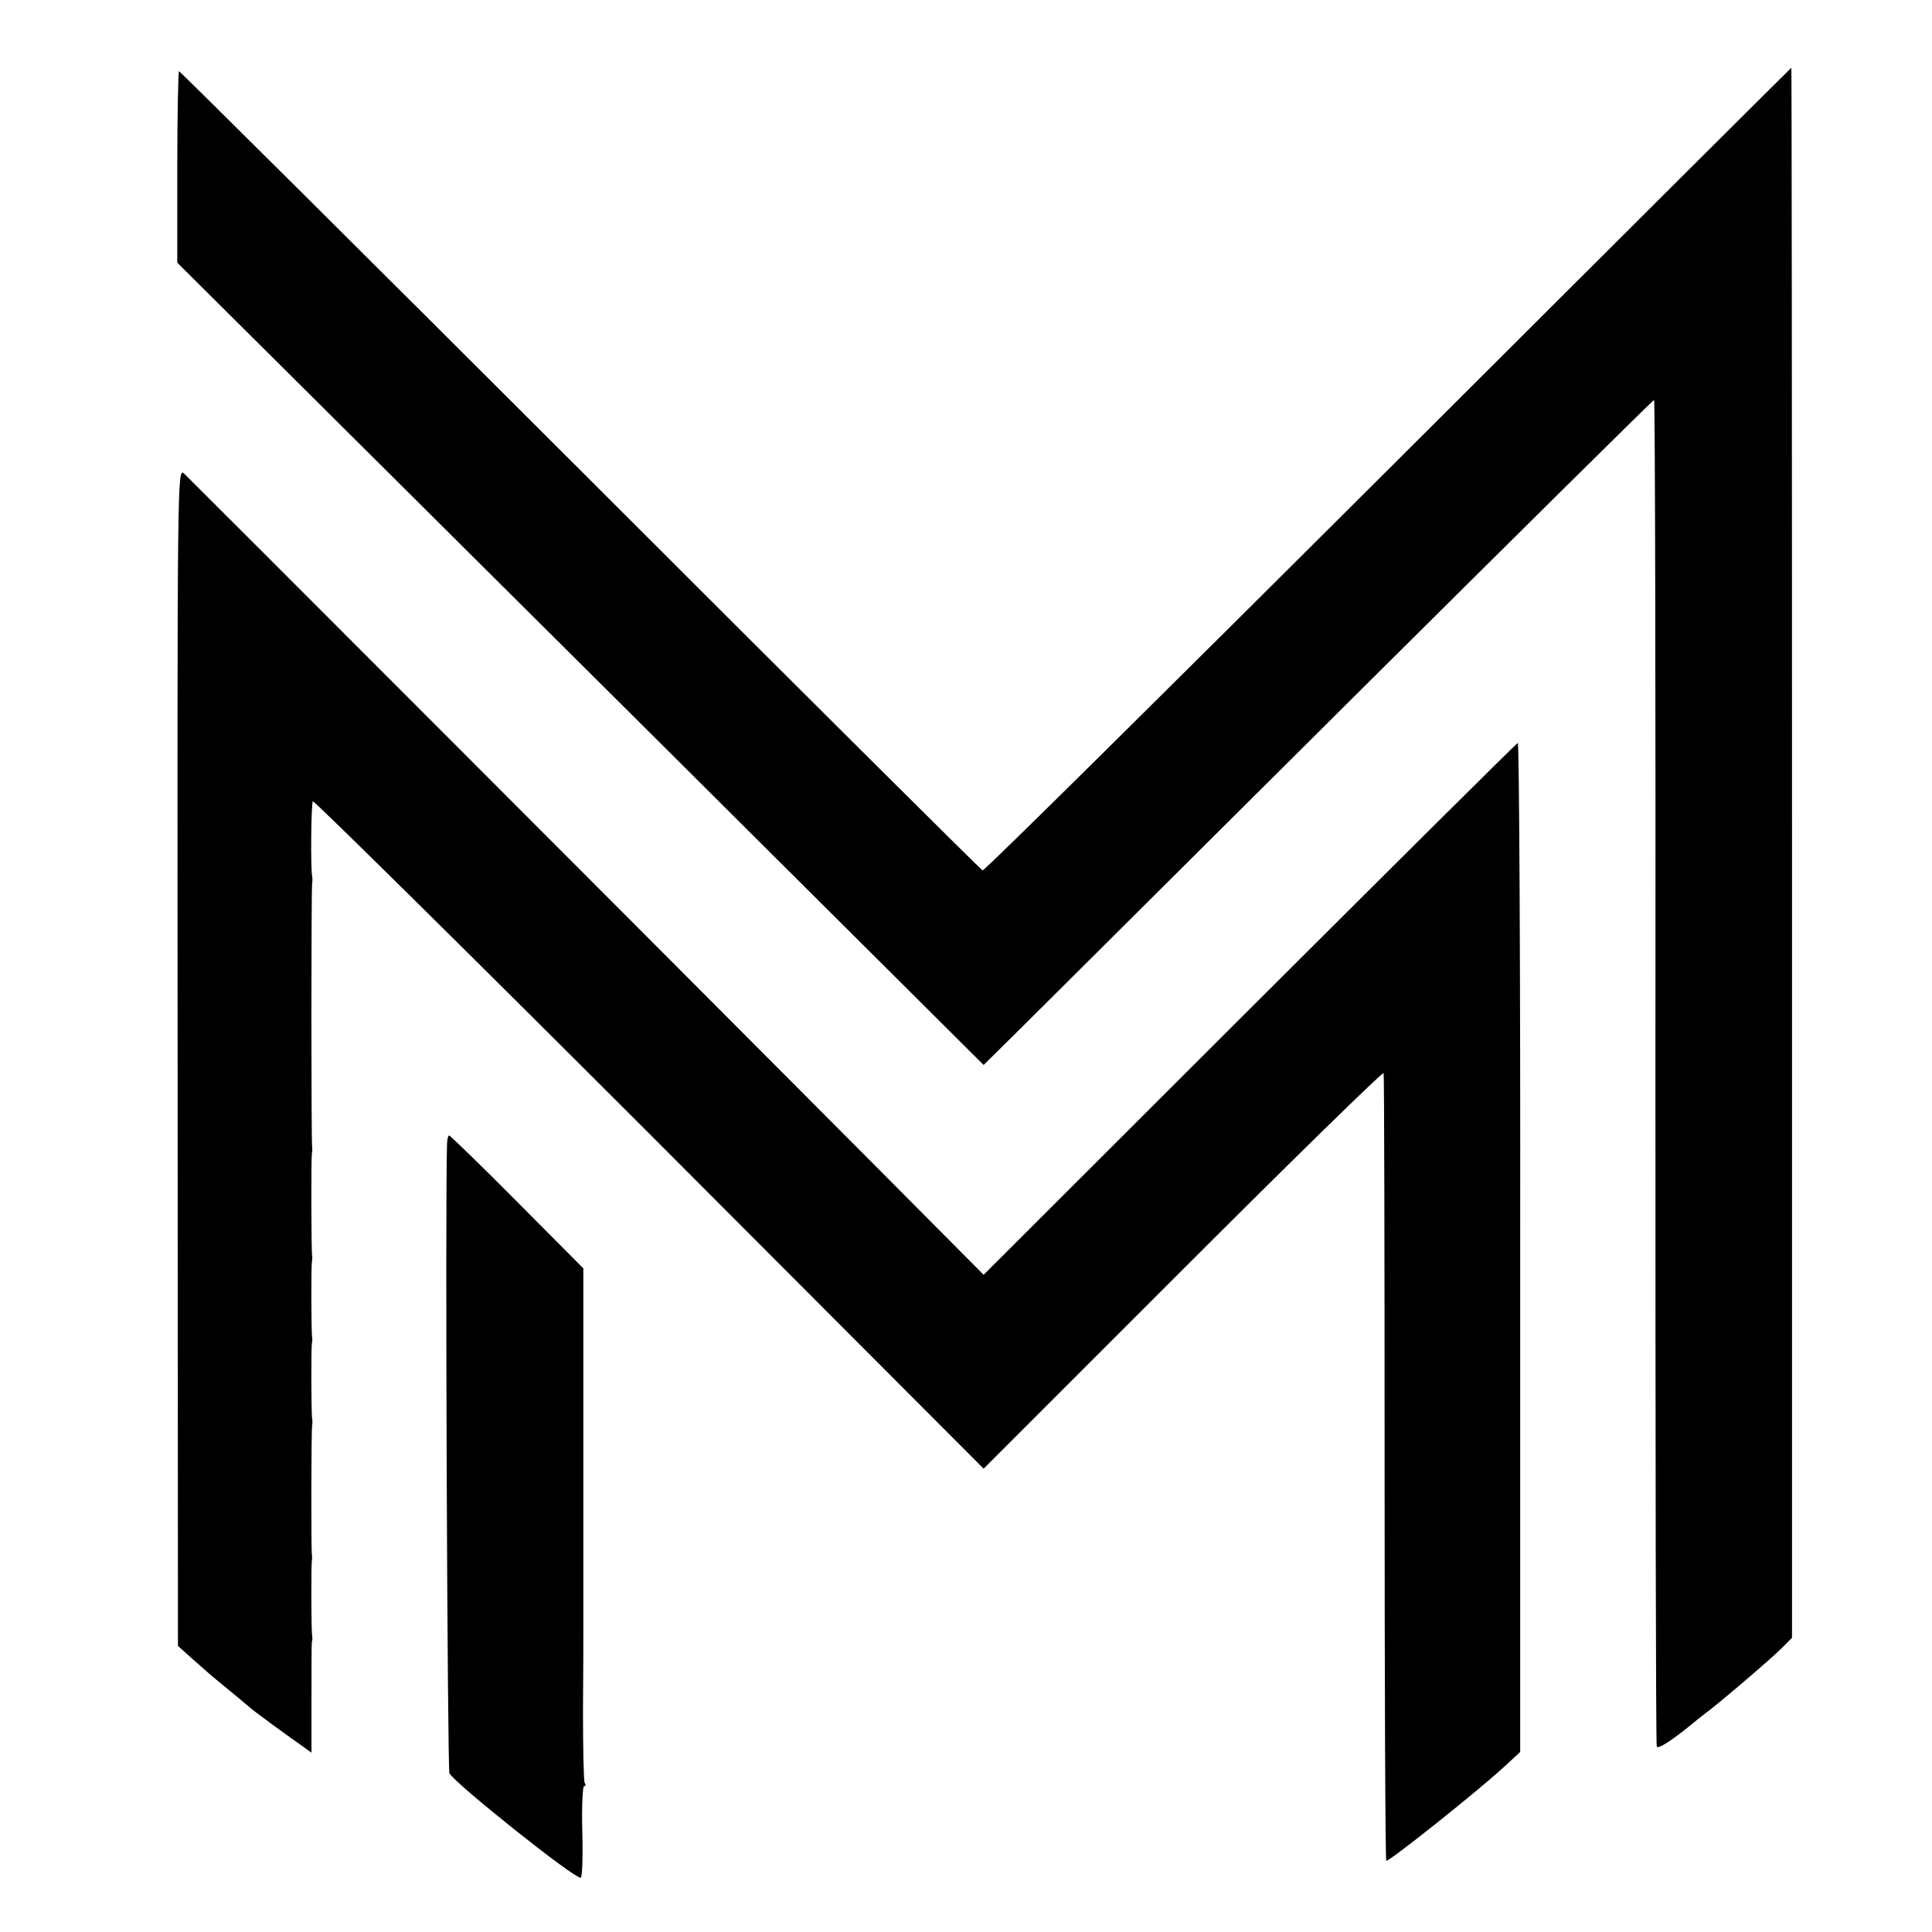
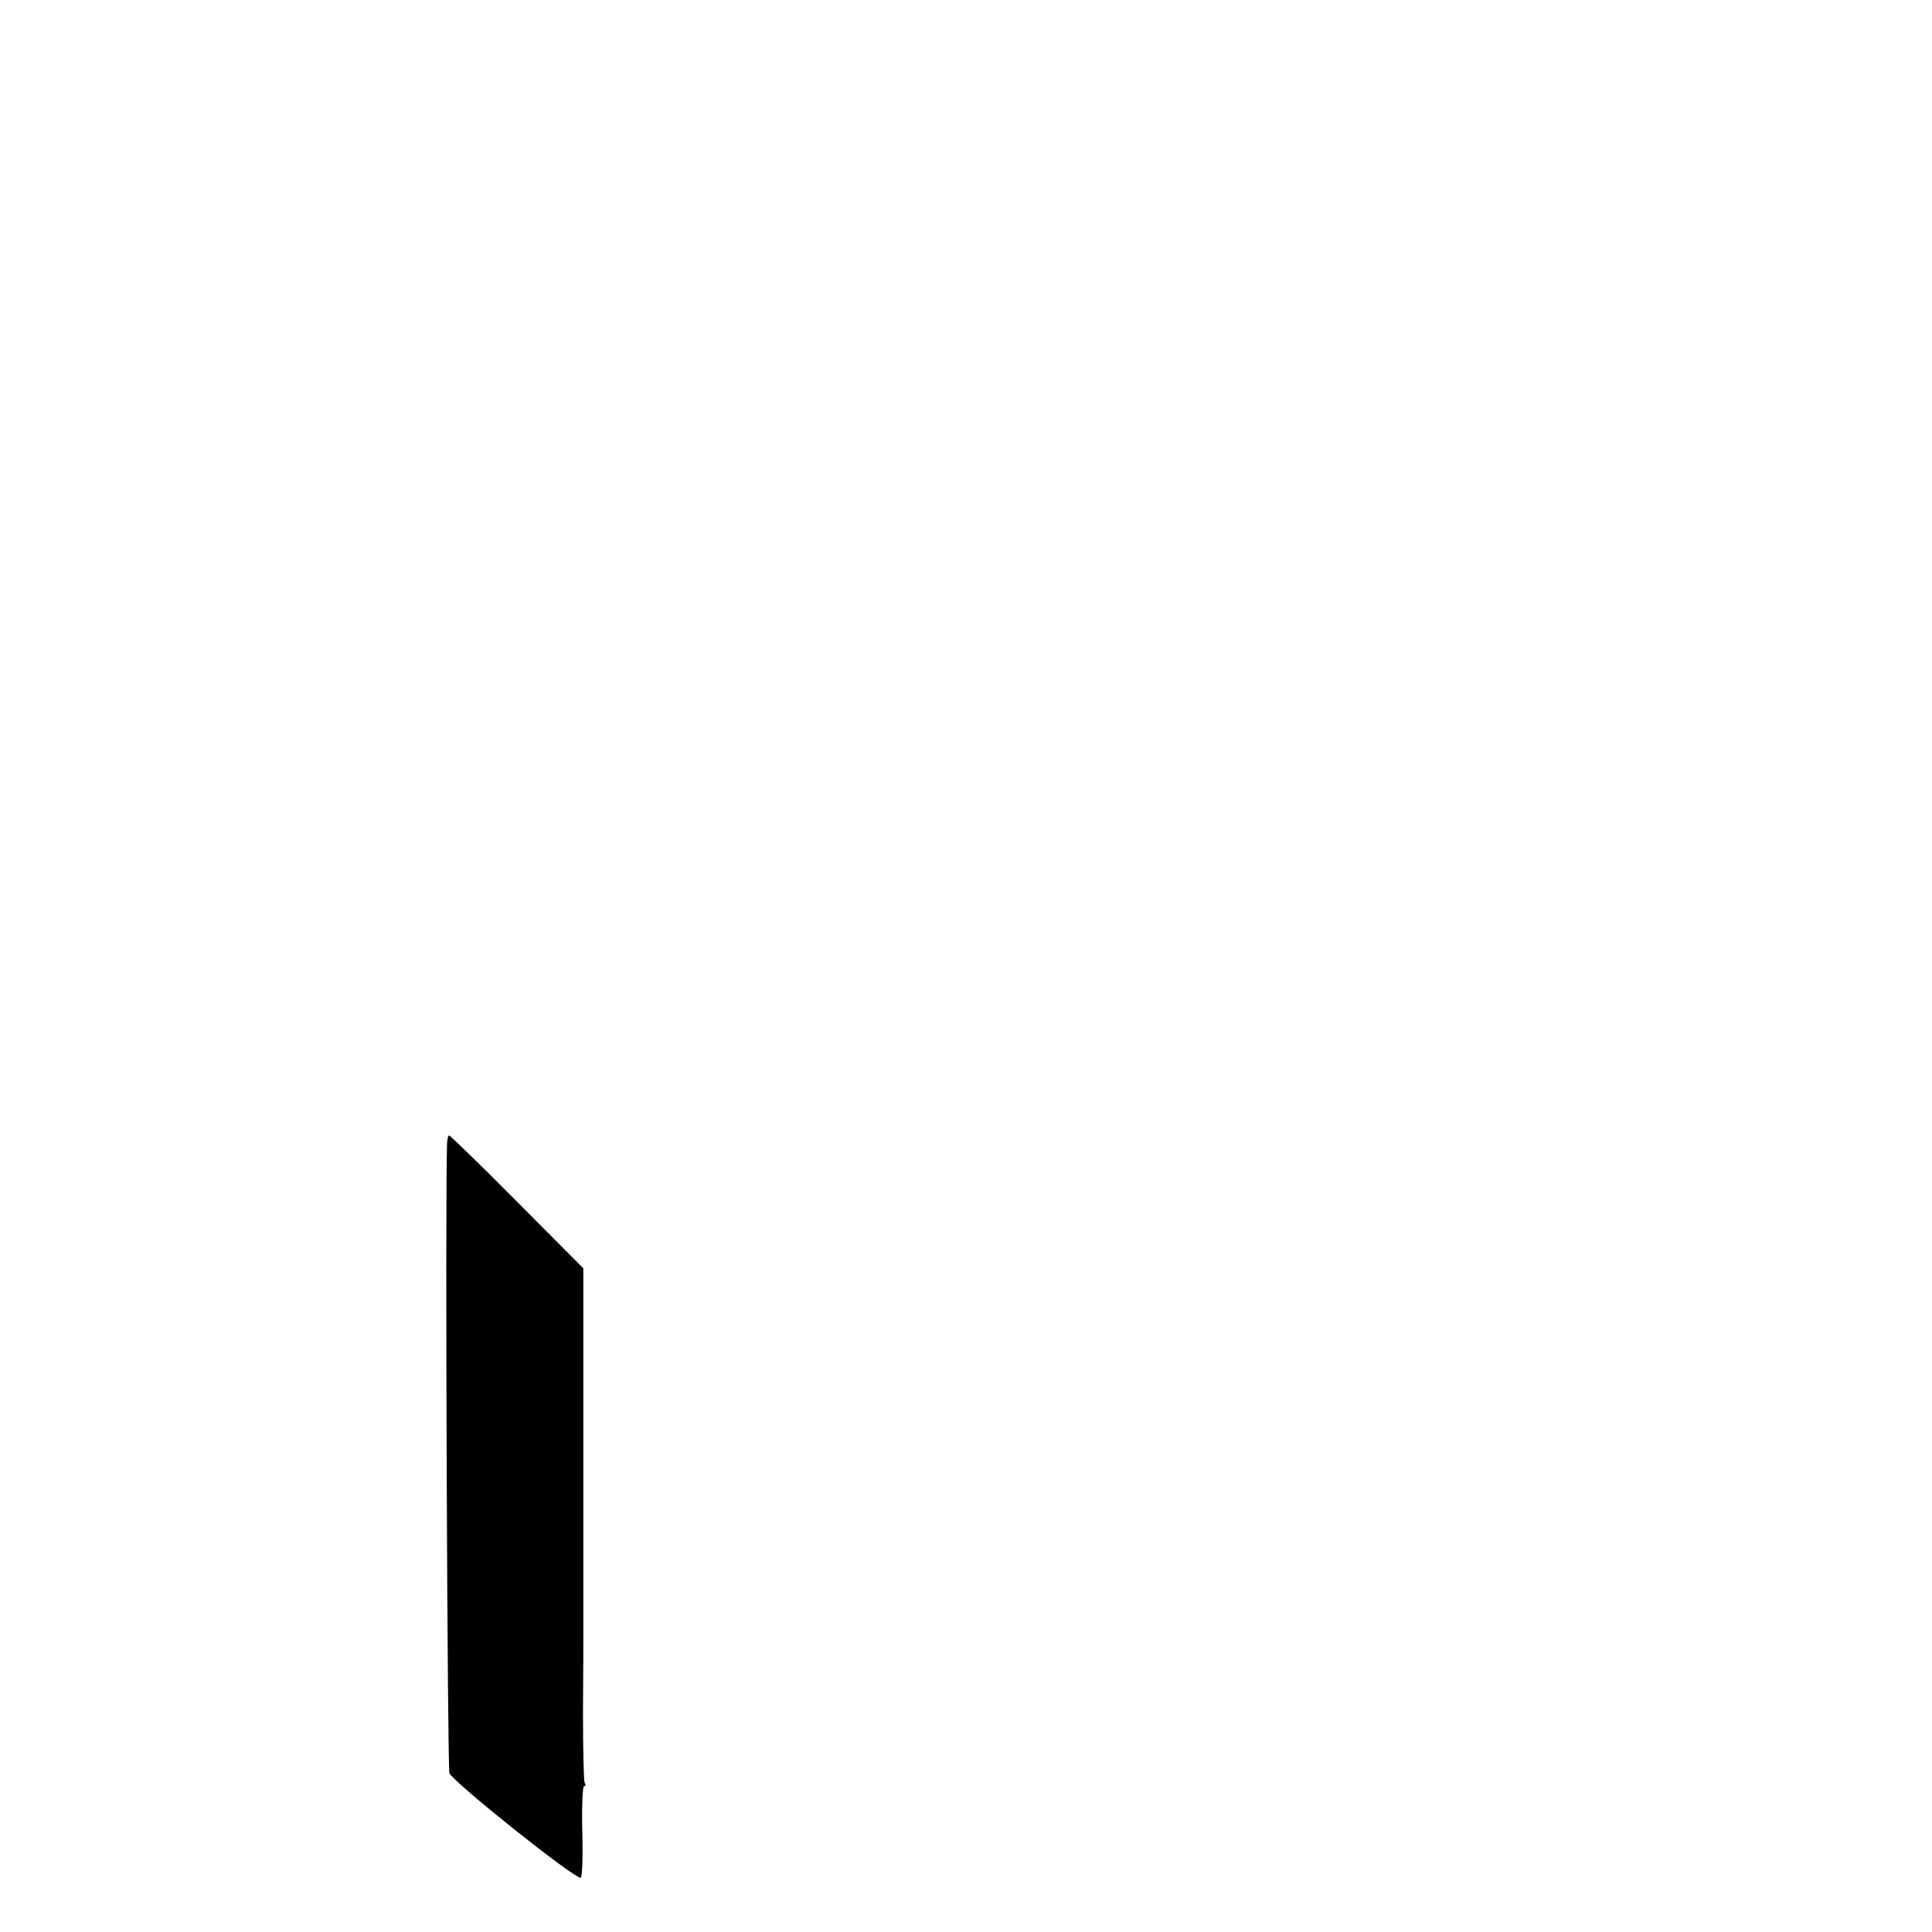
<svg xmlns="http://www.w3.org/2000/svg" version="1.0" width="570pt" height="570pt" viewBox="0 0 570 570" preserveAspectRatio="xMidYMid meet">
  <g transform="translate(0,570) scale(0.1,-0.1)" fill="#000000" stroke="none">
-     <path d="M4096 4315 c-654 -652 -1192 -1185 -1197 -1183 -5 2 -539 533 -1187 1181 -648 647 -1181 1177 -1184 1177 -2 0 -5 -127 -5 -282 l0 -283 526 -523 c289 -288 825 -820 1190 -1184 l663 -660 84 83 c47 46 490 488 987 982 496 493 904 897 907 897 3 0 5 -892 4 -1982 0 -1091 1 -1986 4 -1991 4 -8 43 17 102 65 19 16 40 32 45 36 31 22 195 162 221 189 l31 31 0 2316 c0 1274 -1 2316 -2 2316 -1 0 -536 -533 -1189 -1185z" />
-     <path d="M524 2582 l1 -1738 39 -35 c22 -19 44 -39 50 -44 6 -6 36 -30 66 -55 30 -25 57 -47 60 -50 6 -6 101 -76 147 -108 l32 -23 0 158 c0 87 0 163 1 168 2 6 2 14 1 19 -3 13 -3 209 -1 221 1 6 1 14 0 20 -2 12 -2 367 1 380 1 6 1 14 0 19 -3 13 -3 209 -1 221 1 6 2 14 1 19 -3 13 -3 209 -1 221 1 6 2 14 1 19 -3 13 -3 289 -1 301 1 6 2 14 1 19 -3 12 -3 768 0 781 1 6 1 14 0 19 -5 26 -3 217 2 222 3 3 450 -438 993 -981 l986 -988 588 588 c323 323 589 583 592 579 2 -5 3 -530 3 -1166 0 -637 2 -1158 5 -1158 12 0 270 206 345 275 l50 46 0 1490 c1 819 -3 1488 -7 1487 -5 -2 -361 -356 -792 -786 l-784 -783 -321 323 c-638 641 -2019 2023 -2038 2041 -20 17 -20 1 -19 -1721z" />
-     <path d="M1319 2328 c-6 -165 1 -1849 7 -1860 20 -33 365 -308 387 -308 5 0 7 61 5 135 -2 74 1 135 5 135 5 0 6 4 2 10 -3 5 -5 100 -5 212 1 112 1 212 1 223 0 11 0 43 0 70 0 28 0 56 0 63 0 6 0 120 0 252 0 132 0 248 0 258 0 9 0 40 0 67 0 28 0 57 0 65 0 8 0 81 0 162 l0 146 -195 196 c-107 108 -198 196 -201 196 -3 0 -5 -10 -6 -22z" />
+     <path d="M1319 2328 c-6 -165 1 -1849 7 -1860 20 -33 365 -308 387 -308 5 0 7 61 5 135 -2 74 1 135 5 135 5 0 6 4 2 10 -3 5 -5 100 -5 212 1 112 1 212 1 223 0 11 0 43 0 70 0 28 0 56 0 63 0 6 0 120 0 252 0 132 0 248 0 258 0 9 0 40 0 67 0 28 0 57 0 65 0 8 0 81 0 162 l0 146 -195 196 c-107 108 -198 196 -201 196 -3 0 -5 -10 -6 -22" />
  </g>
</svg>